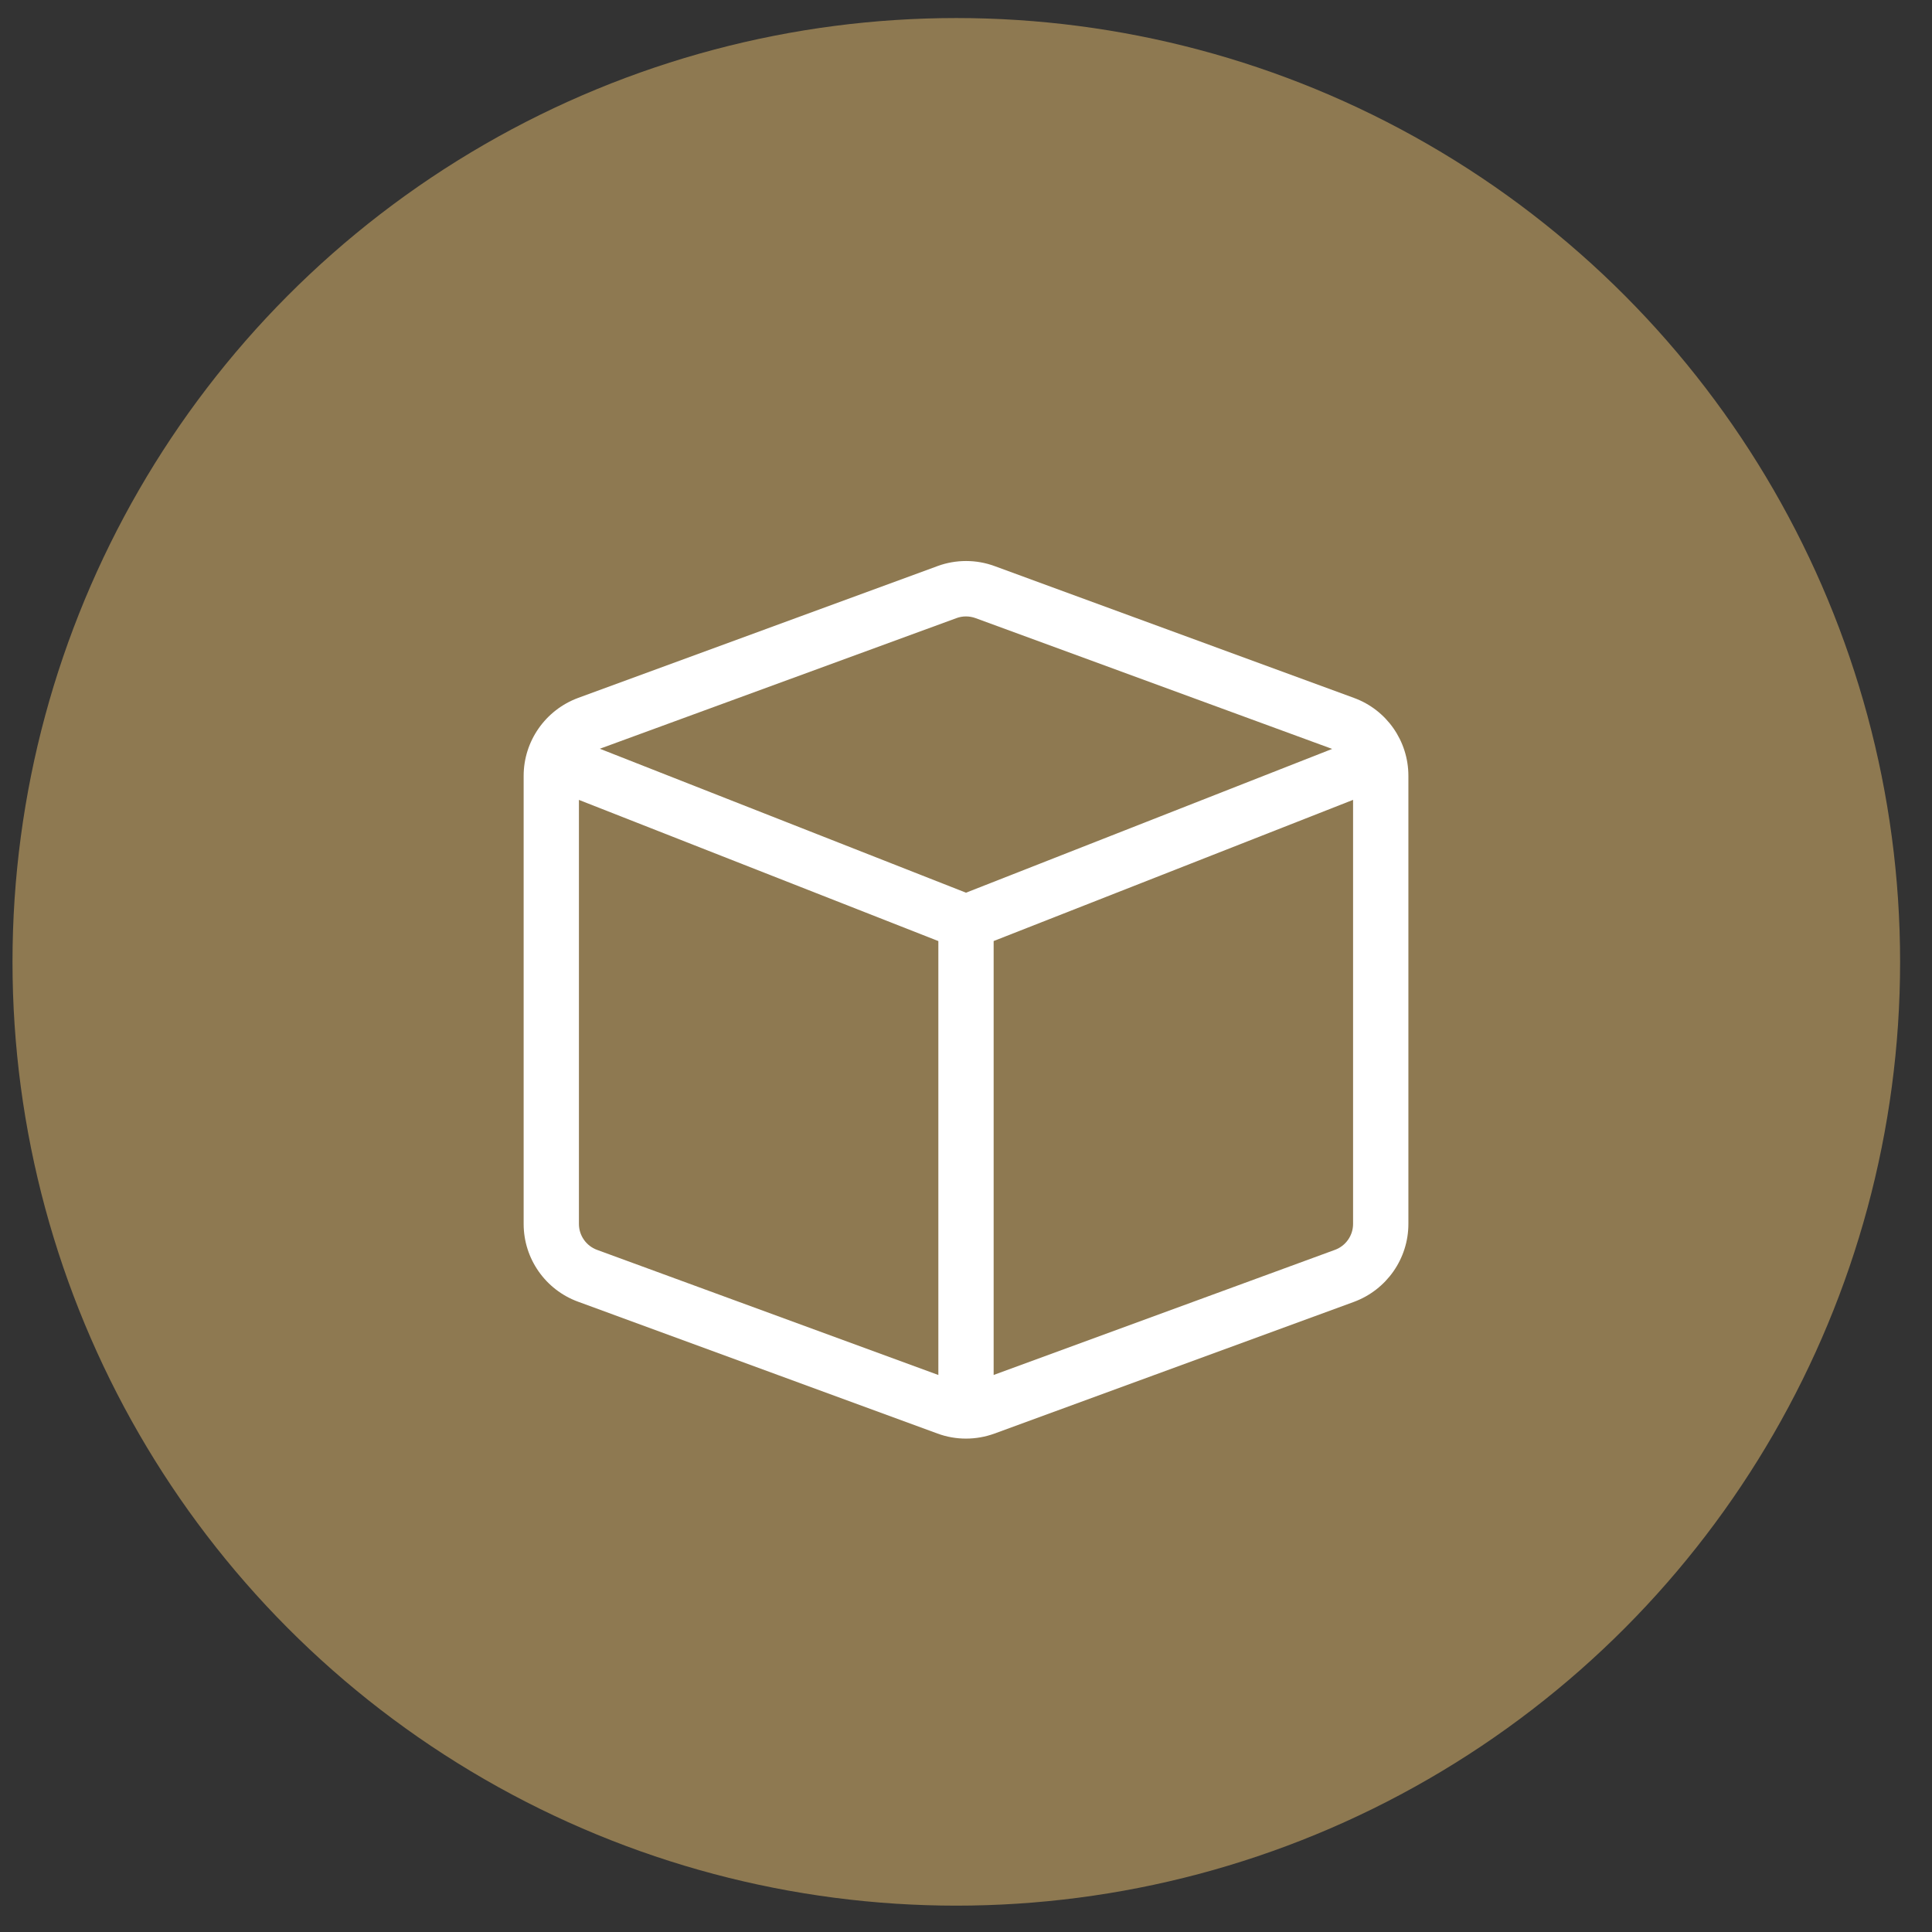
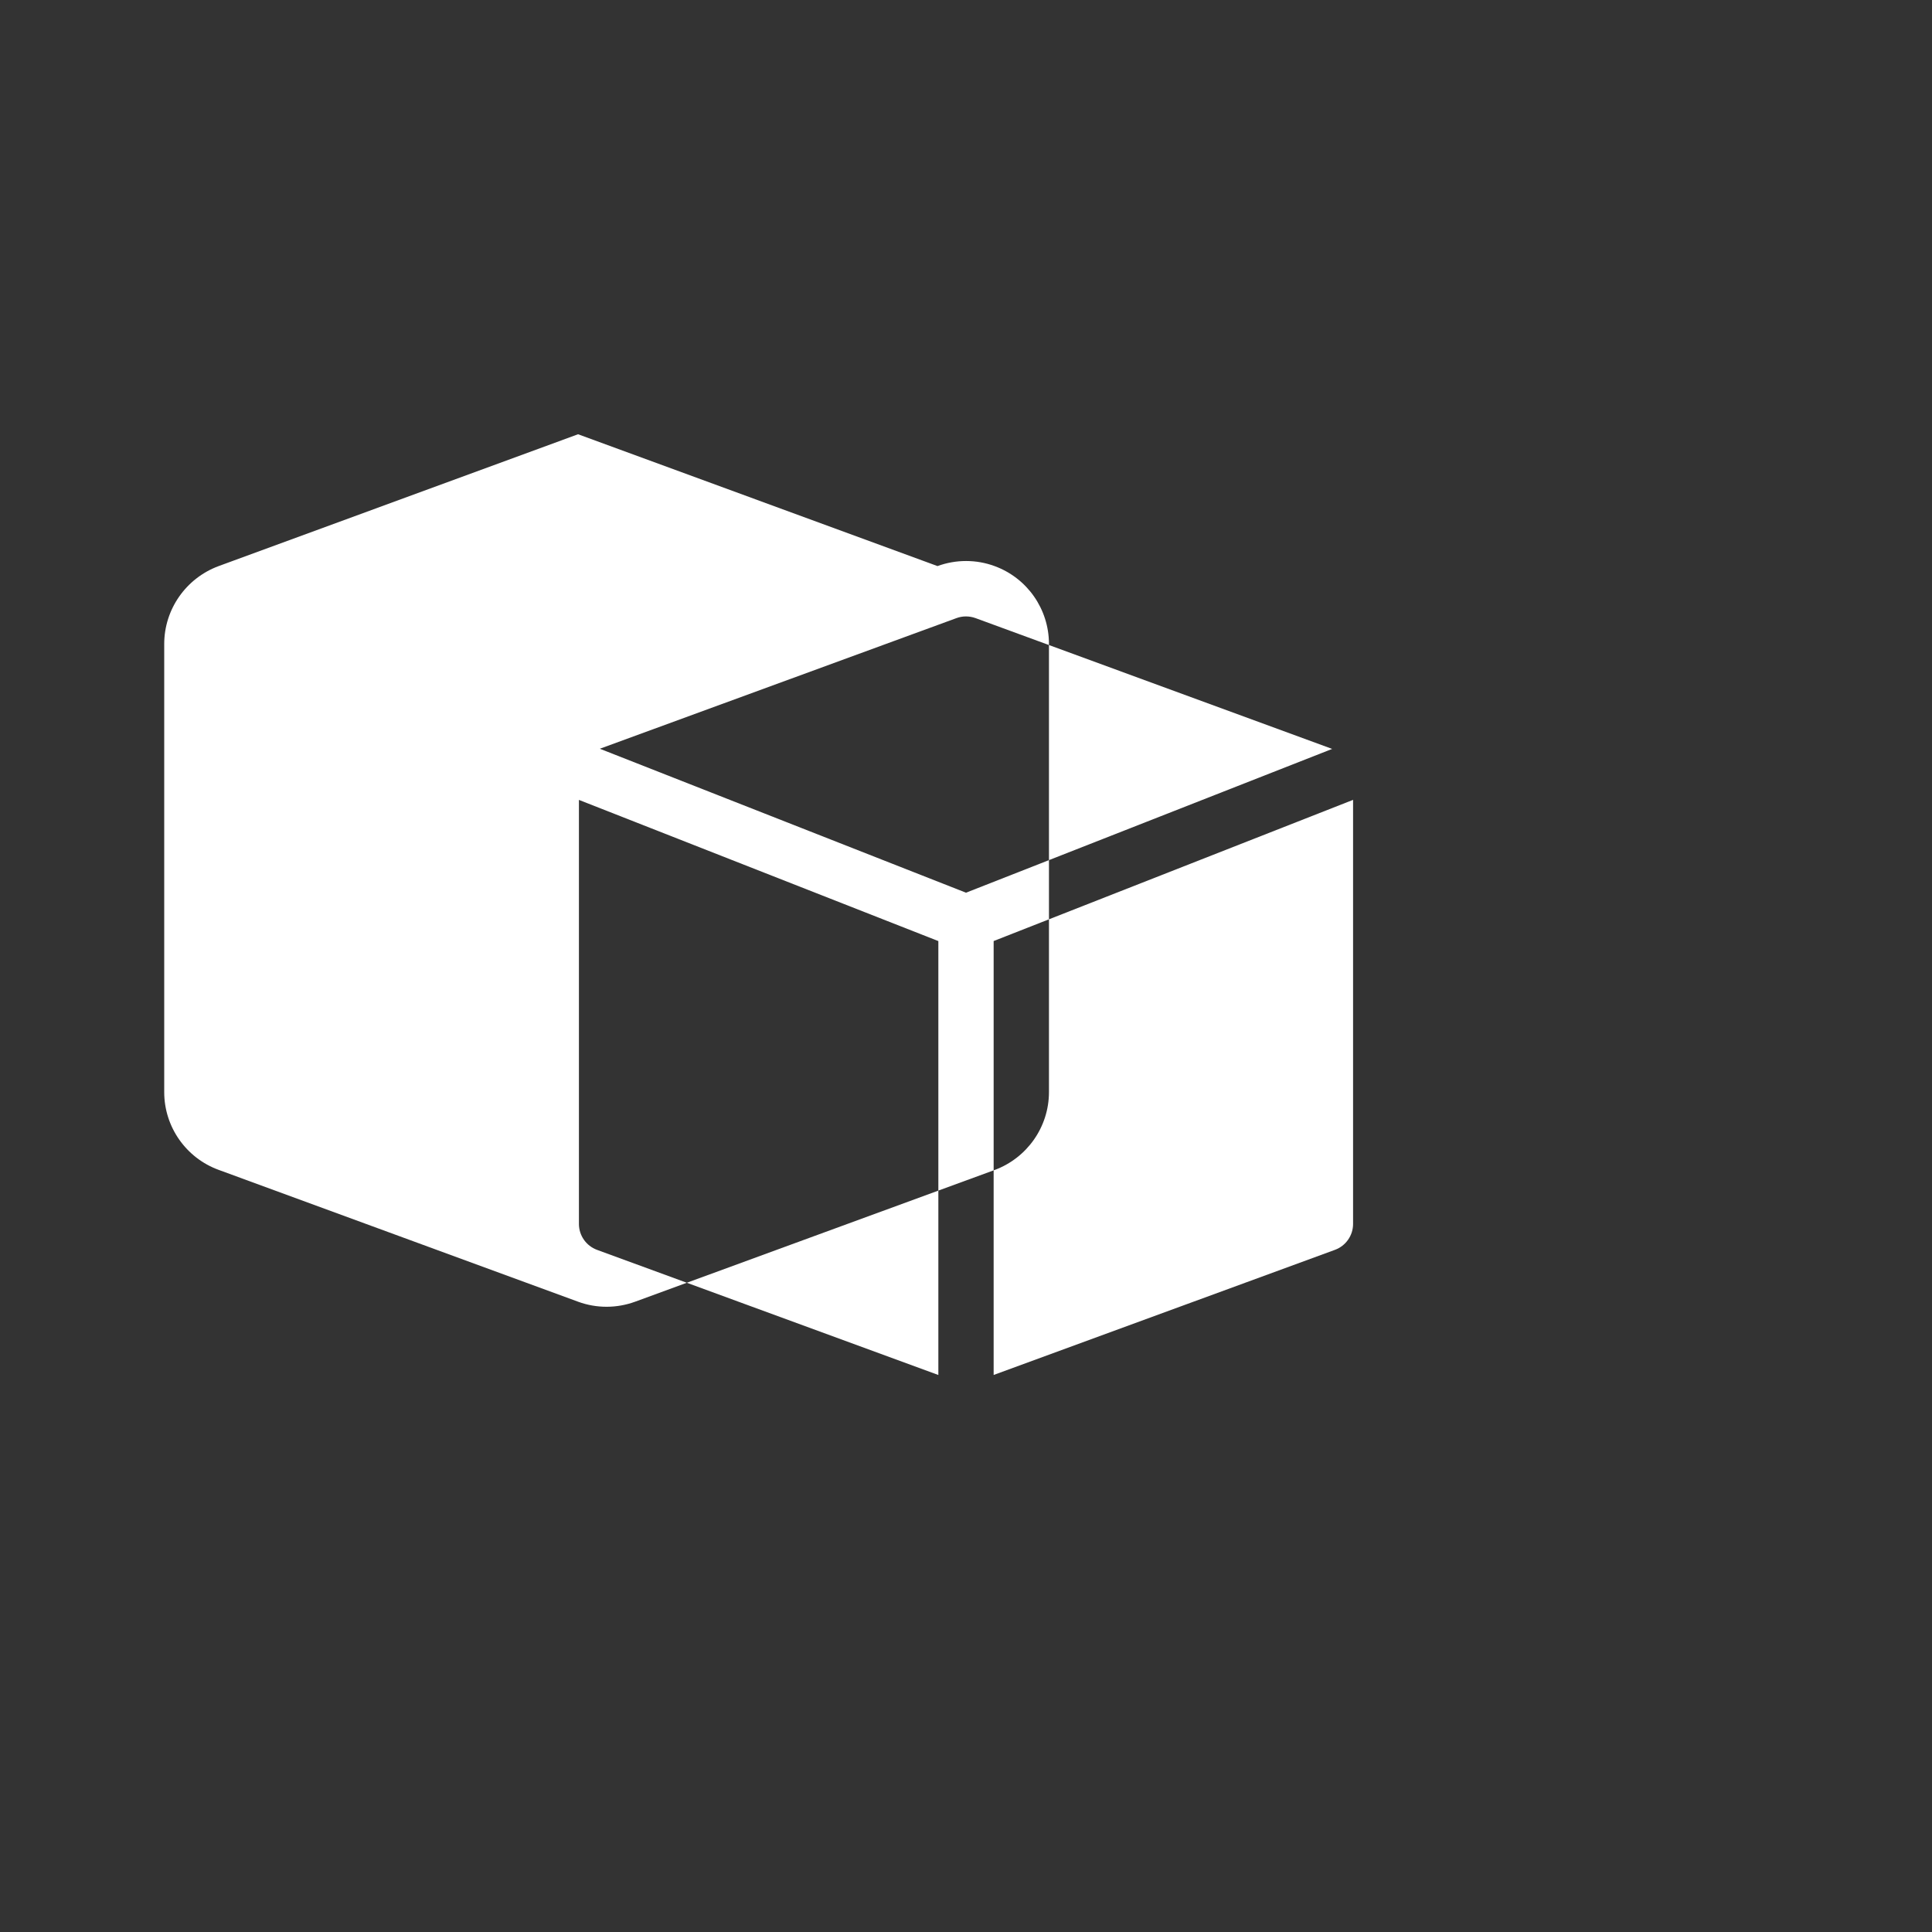
<svg xmlns="http://www.w3.org/2000/svg" id="Layer_1" data-name="Layer 1" viewBox="0 0 1000 1000">
  <rect x="0" y="0" width="1000" height="1000" fill="#333333" stroke="none" />
  <defs>
    <style>
      .cls-1 {
        fill: #fff;
      }

      .cls-1, .cls-2 {
        stroke-width: 0px;
      }

      .cls-2 {
        fill: #8e7951;
      }
    </style>
  </defs>
-   <circle class="cls-2" cx="494.98" cy="497.85" r="488.51" />
-   <path class="cls-1" d="M485.25,293c9.57-3.49,20.03-3.49,29.52,0l186.04,68.24c16.9,6.17,28.17,22.27,28.17,40.34v231.92c0,17.98-11.27,34.08-28.17,40.34l-186.04,68.16c-9.57,3.49-20.03,3.49-29.52,0l-186.04-68.24c-16.9-6.17-28.17-22.27-28.17-40.25v-231.92c0-17.98,11.27-34.08,28.17-40.34l186.04-68.24ZM299.65,633.51c0,5.99,3.76,11.36,9.39,13.42l176.65,64.76v-224.59l-186.04-73.07v219.49ZM504.92,319.93c-3.22-1.16-6.71-1.16-9.84,0l-184.61,67.62,189.53,74.51,189.53-74.42-184.61-67.71ZM514.31,711.68l176.65-64.76c5.63-2.06,9.39-7.42,9.39-13.42v-219.49l-186.04,73.07v224.59Z" />
+   <path class="cls-1" d="M485.25,293c9.57-3.49,20.03-3.49,29.52,0c16.9,6.17,28.17,22.27,28.17,40.34v231.92c0,17.98-11.27,34.08-28.17,40.34l-186.04,68.16c-9.57,3.49-20.03,3.49-29.52,0l-186.04-68.24c-16.9-6.17-28.17-22.27-28.17-40.25v-231.92c0-17.98,11.27-34.08,28.17-40.34l186.04-68.24ZM299.65,633.51c0,5.99,3.76,11.36,9.39,13.42l176.65,64.76v-224.59l-186.04-73.07v219.49ZM504.92,319.93c-3.22-1.16-6.71-1.16-9.84,0l-184.61,67.62,189.53,74.51,189.53-74.42-184.61-67.71ZM514.31,711.68l176.65-64.76c5.63-2.06,9.39-7.42,9.39-13.42v-219.49l-186.04,73.07v224.59Z" />
</svg>